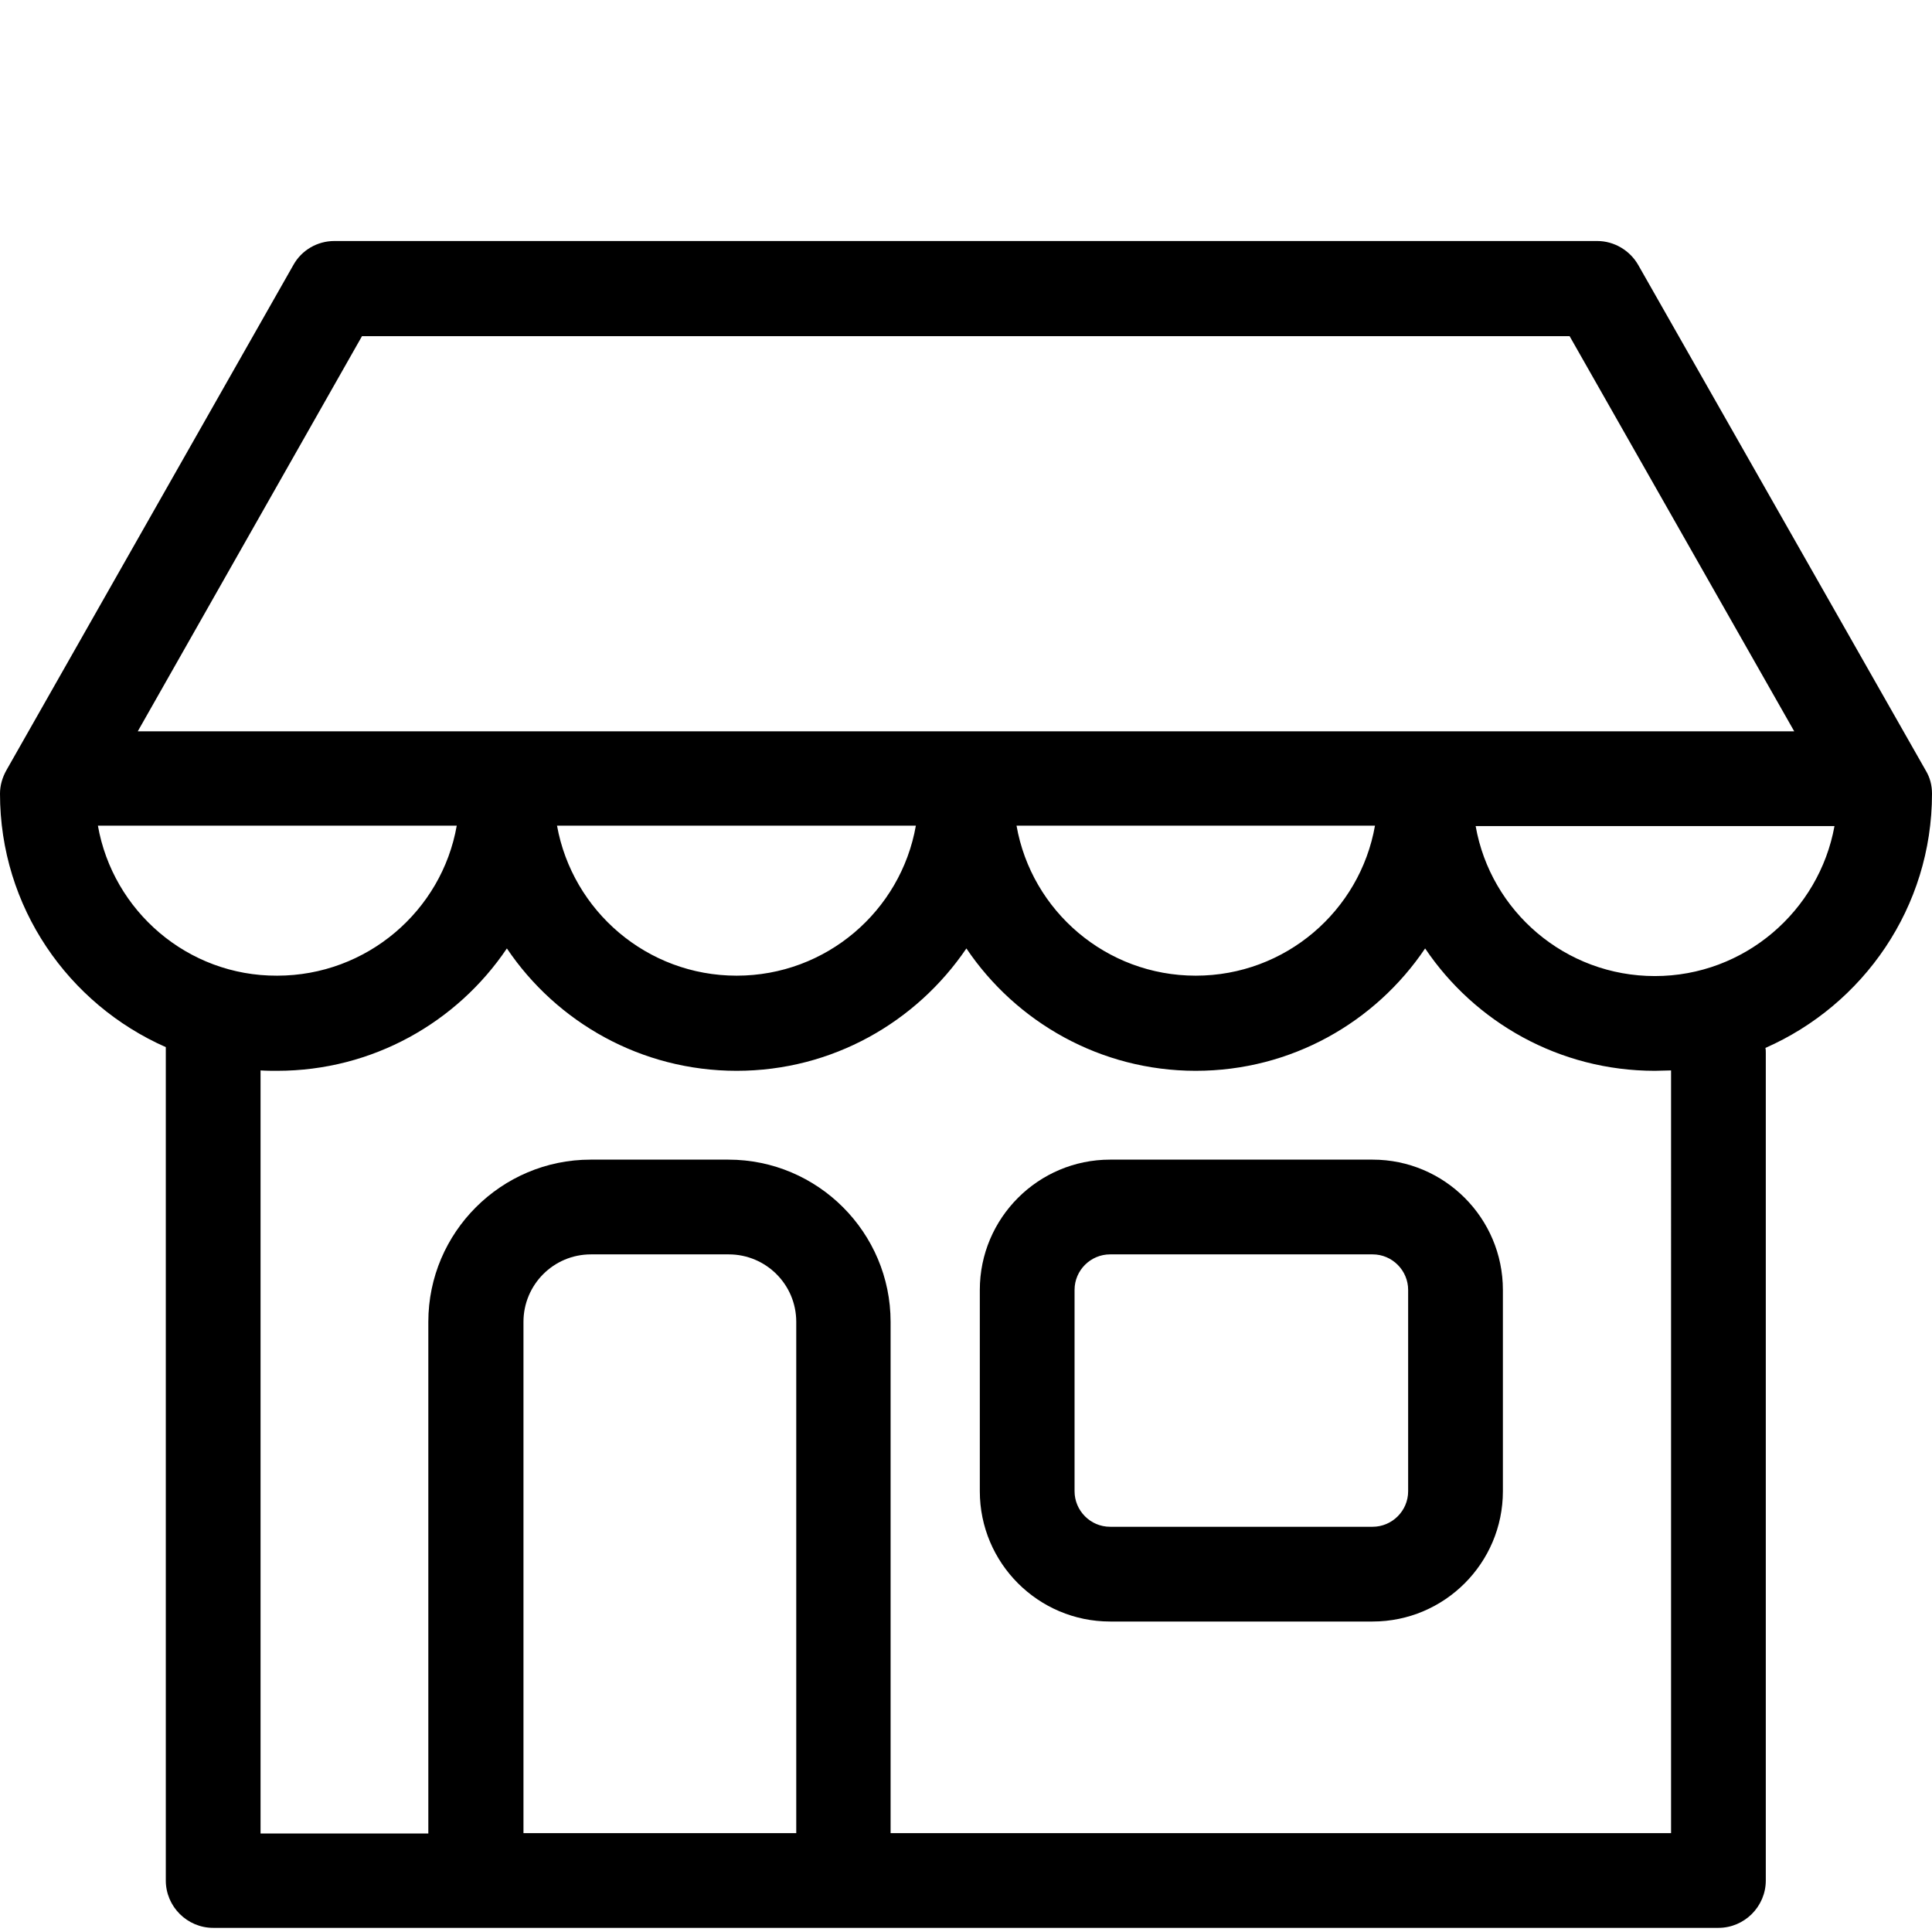
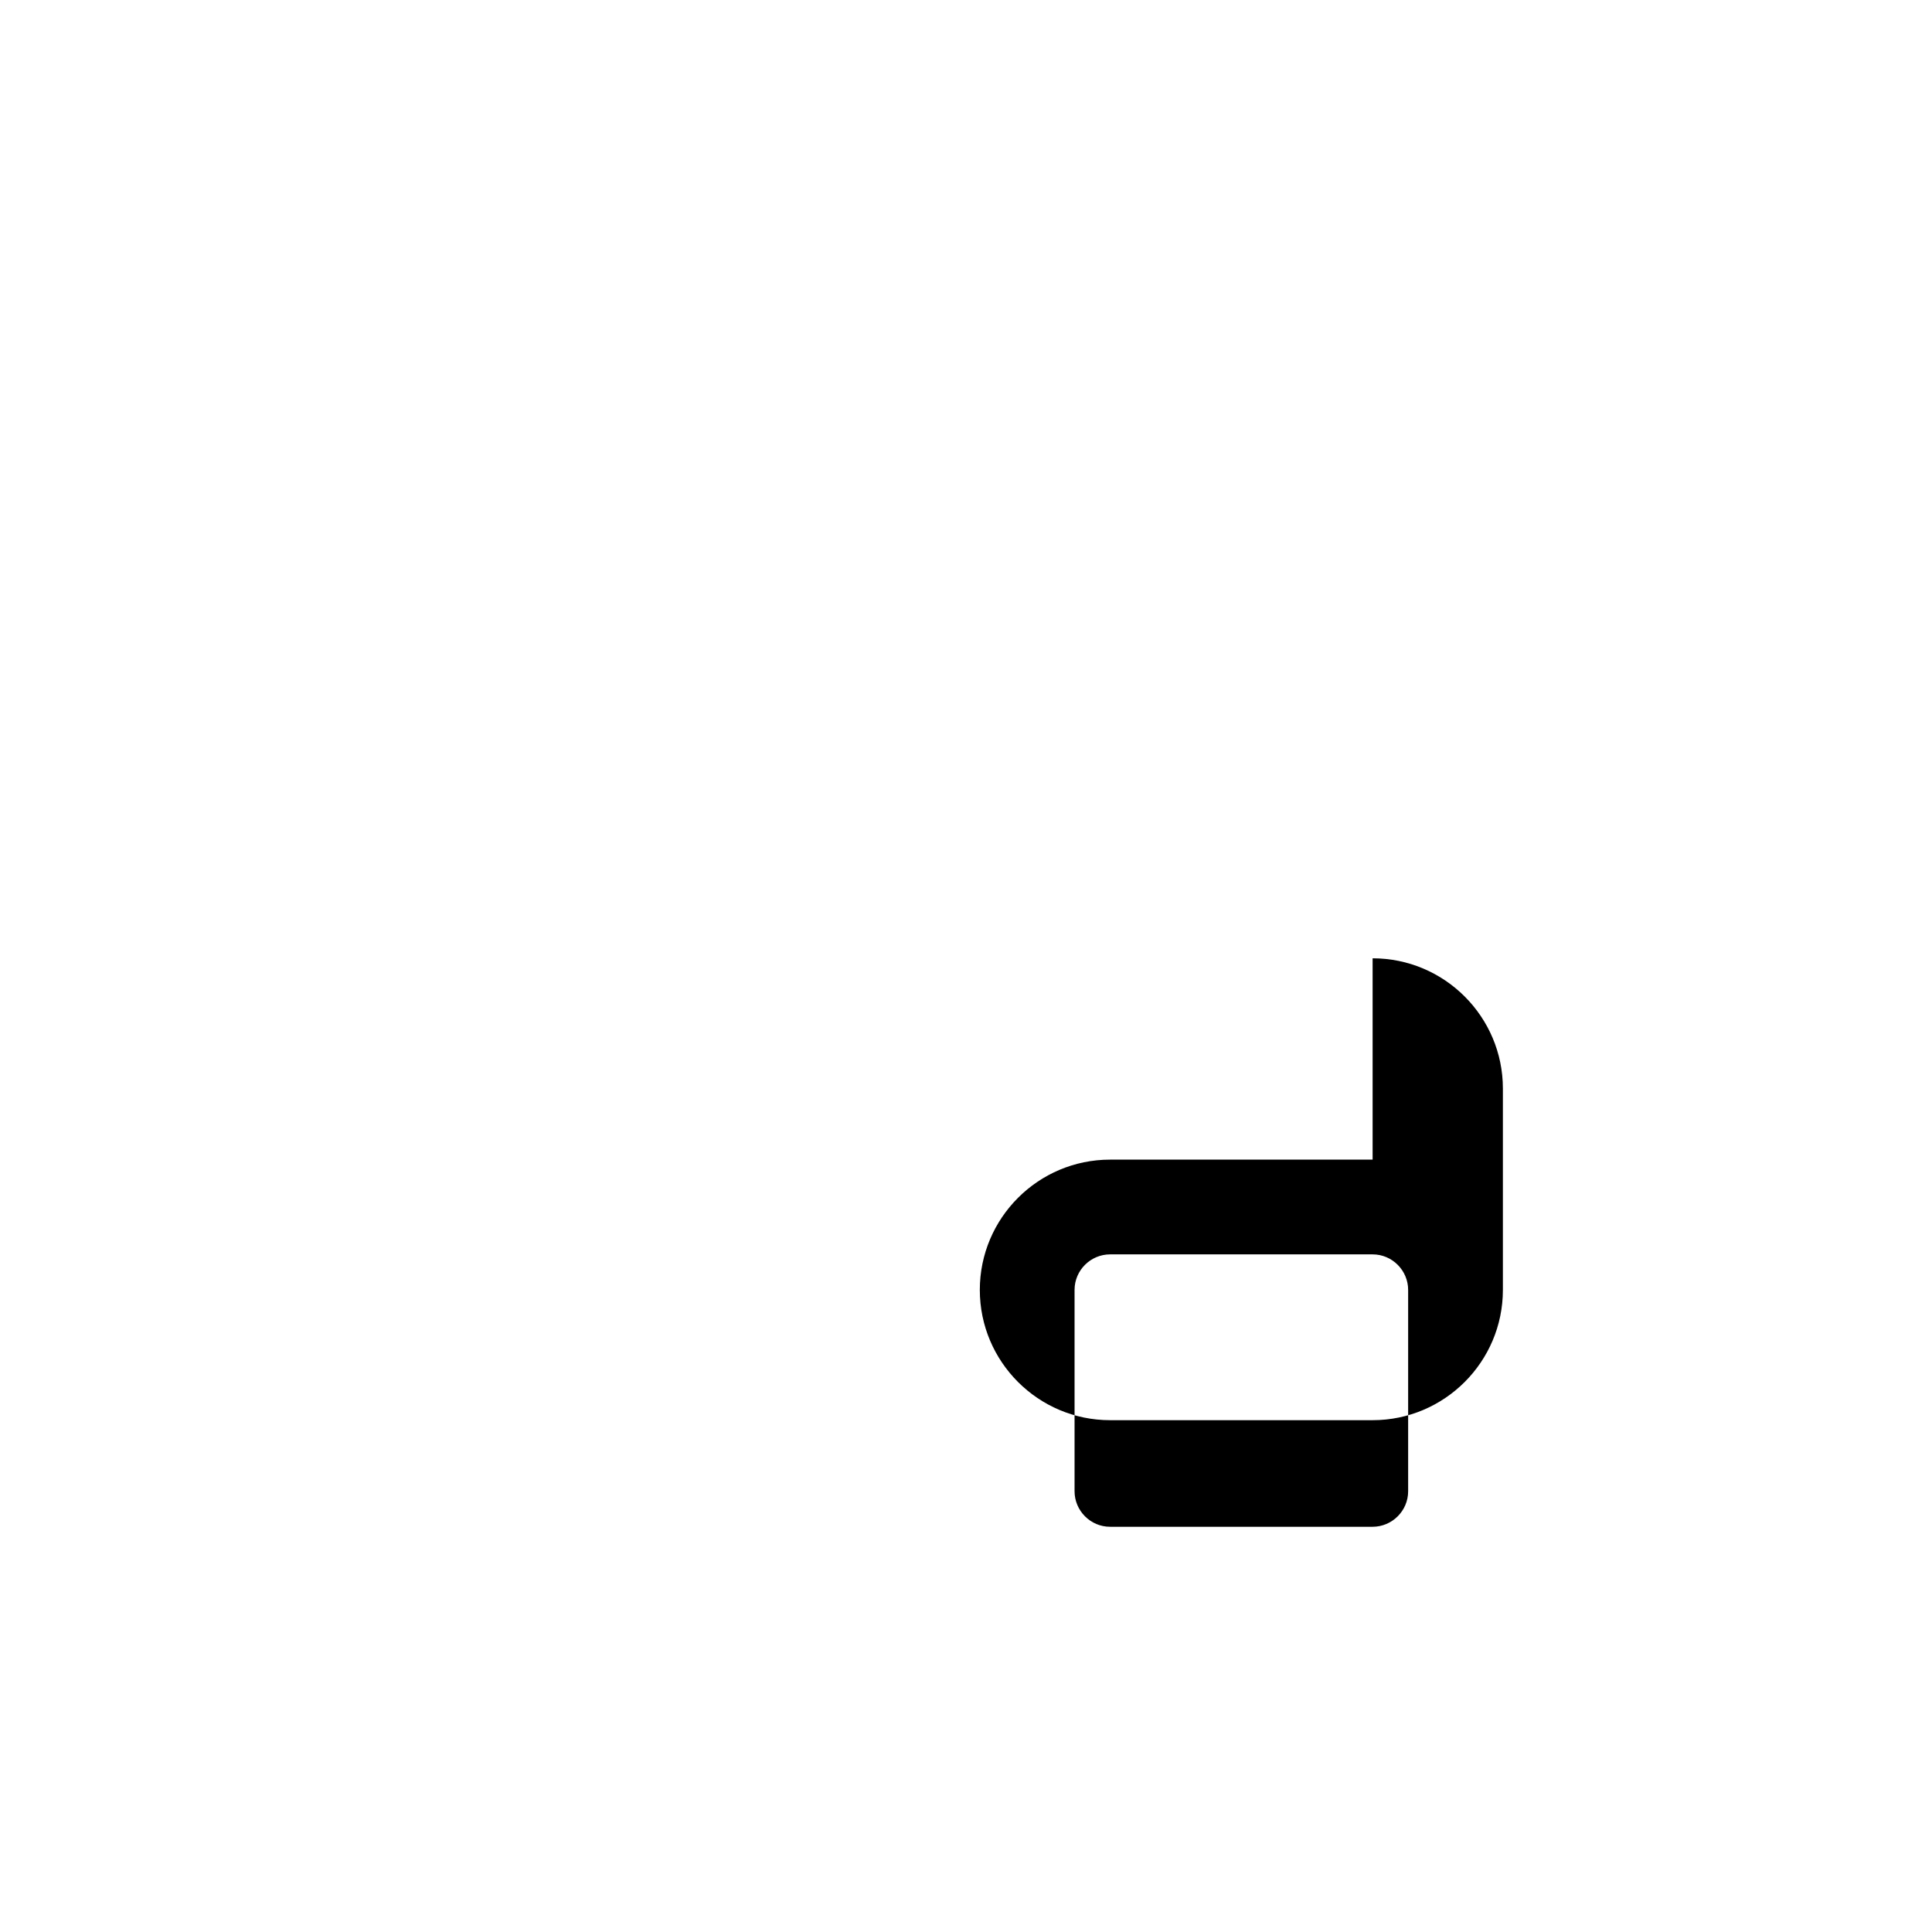
<svg xmlns="http://www.w3.org/2000/svg" xmlns:ns1="http://sodipodi.sourceforge.net/DTD/sodipodi-0.dtd" xmlns:ns2="http://www.inkscape.org/namespaces/inkscape" version="1.1" id="Capa_1" x="0px" y="0px" viewBox="0 0 489.4 489.4" style="enable-background:new 0 0 489.4 489.4;" xml:space="preserve" ns1:docname="logo_boutique.svg" ns2:version="0.92.2 (5c3e80d, 2017-08-06)">
  <defs id="defs4780" />
  <ns1:namedview pagecolor="#ffffff" bordercolor="#666666" borderopacity="1" objecttolerance="10" gridtolerance="10" guidetolerance="10" ns2:pageopacity="0" ns2:pageshadow="2" ns2:window-width="1920" ns2:window-height="1017" id="namedview4778" showgrid="false" ns2:zoom="0.48222314" ns2:cx="-13.479237" ns2:cy="244.7" ns2:window-x="-8" ns2:window-y="-8" ns2:window-maximized="1" ns2:current-layer="Capa_1" />
  <g id="g4745" transform="translate(0,30)">
    <g id="g4743">
-       <path d="m 347.7,263.75 h -66.5 c -18.2,0 -33,14.8 -33,33 v 51 c 0,18.2 14.8,33 33,33 h 66.5 c 18.2,0 33,-14.8 33,-33 v -51 c 0,-18.2 -14.8,-33 -33,-33 z m 9,84 c 0,5 -4.1,9 -9,9 h -66.5 c -5,0 -9,-4.1 -9,-9 v -51 c 0,-5 4.1,-9 9,-9 h 66.5 c 5,0 9,4.1 9,9 z" id="path4739" ns2:connector-curvature="0" />
-       <path d="m 489.4,171.05 c 0,-2.1 -0.5,-4.1 -1.6,-5.9 L 415,37.15 c -2.1,-3.7 -6.1,-6.1 -10.4,-6.1 H 84.7 c -4.3,0 -8.3,2.3 -10.4,6.1 l -72.7,128 c -1,1.8 -1.6,3.8 -1.6,5.9 0,28.7 17.3,53.3 42,64.2 v 211.1 c 0,6.6 5.4,12 12,12 h 66.3 c 0.1,0 0.2,0 0.3,0 h 93 c 0.1,0 0.2,0 0.3,0 h 221.4 c 6.6,0 12,-5.4 12,-12 v -209.6 c 0,-0.5 0,-0.9 -0.1,-1.3 24.8,-10.9 42.2,-35.6 42.2,-64.4 z M 91.7,55.15 h 305.9 l 56.9,100.1 H 34.9 Z m 256.6,124 c -3.8,21.6 -22.7,38 -45.4,38 -22.7,0 -41.6,-16.4 -45.4,-38 z m -116.3,0 c -3.8,21.6 -22.7,38 -45.4,38 -22.7,0 -41.6,-16.4 -45.5,-38 z m -207.2,0 h 90.9 c -3.8,21.6 -22.8,38 -45.5,38 -22.7,0.1 -41.6,-16.4 -45.4,-38 z m 176.8,255.2 h -69 v -129.5 c 0,-9.4 7.6,-17.1 17.1,-17.1 h 34.9 c 9.4,0 17.1,7.6 17.1,17.1 v 129.5 z m 221.7,0 H 225.6 v -129.5 c 0,-22.6 -18.4,-41.1 -41.1,-41.1 h -34.9 c -22.6,0 -41.1,18.4 -41.1,41.1 v 129.6 H 66 v -193.3 c 1.4,0.1 2.8,0.1 4.2,0.1 24.2,0 45.6,-12.3 58.2,-31 12.6,18.7 34,31 58.2,31 24.2,0 45.5,-12.3 58.2,-31 12.6,18.7 34,31 58.1,31 24.2,0 45.5,-12.3 58.1,-31 12.6,18.7 34,31 58.2,31 1.4,0 2.7,-0.1 4.1,-0.1 z m -4.1,-217.1 c -22.7,0 -41.6,-16.4 -45.4,-38 h 90.9 c -3.9,21.5 -22.8,38 -45.5,38 z" id="path4741" ns2:connector-curvature="0" />
+       <path d="m 347.7,263.75 h -66.5 c -18.2,0 -33,14.8 -33,33 c 0,18.2 14.8,33 33,33 h 66.5 c 18.2,0 33,-14.8 33,-33 v -51 c 0,-18.2 -14.8,-33 -33,-33 z m 9,84 c 0,5 -4.1,9 -9,9 h -66.5 c -5,0 -9,-4.1 -9,-9 v -51 c 0,-5 4.1,-9 9,-9 h 66.5 c 5,0 9,4.1 9,9 z" id="path4739" ns2:connector-curvature="0" />
    </g>
  </g>
  <g id="g4747" />
  <g id="g4749" />
  <g id="g4751" />
  <g id="g4753" />
  <g id="g4755" />
  <g id="g4757" />
  <g id="g4759" />
  <g id="g4761" />
  <g id="g4763" />
  <g id="g4765" />
  <g id="g4767" />
  <g id="g4769" />
  <g id="g4771" />
  <g id="g4773" />
  <g id="g4775" />
</svg>